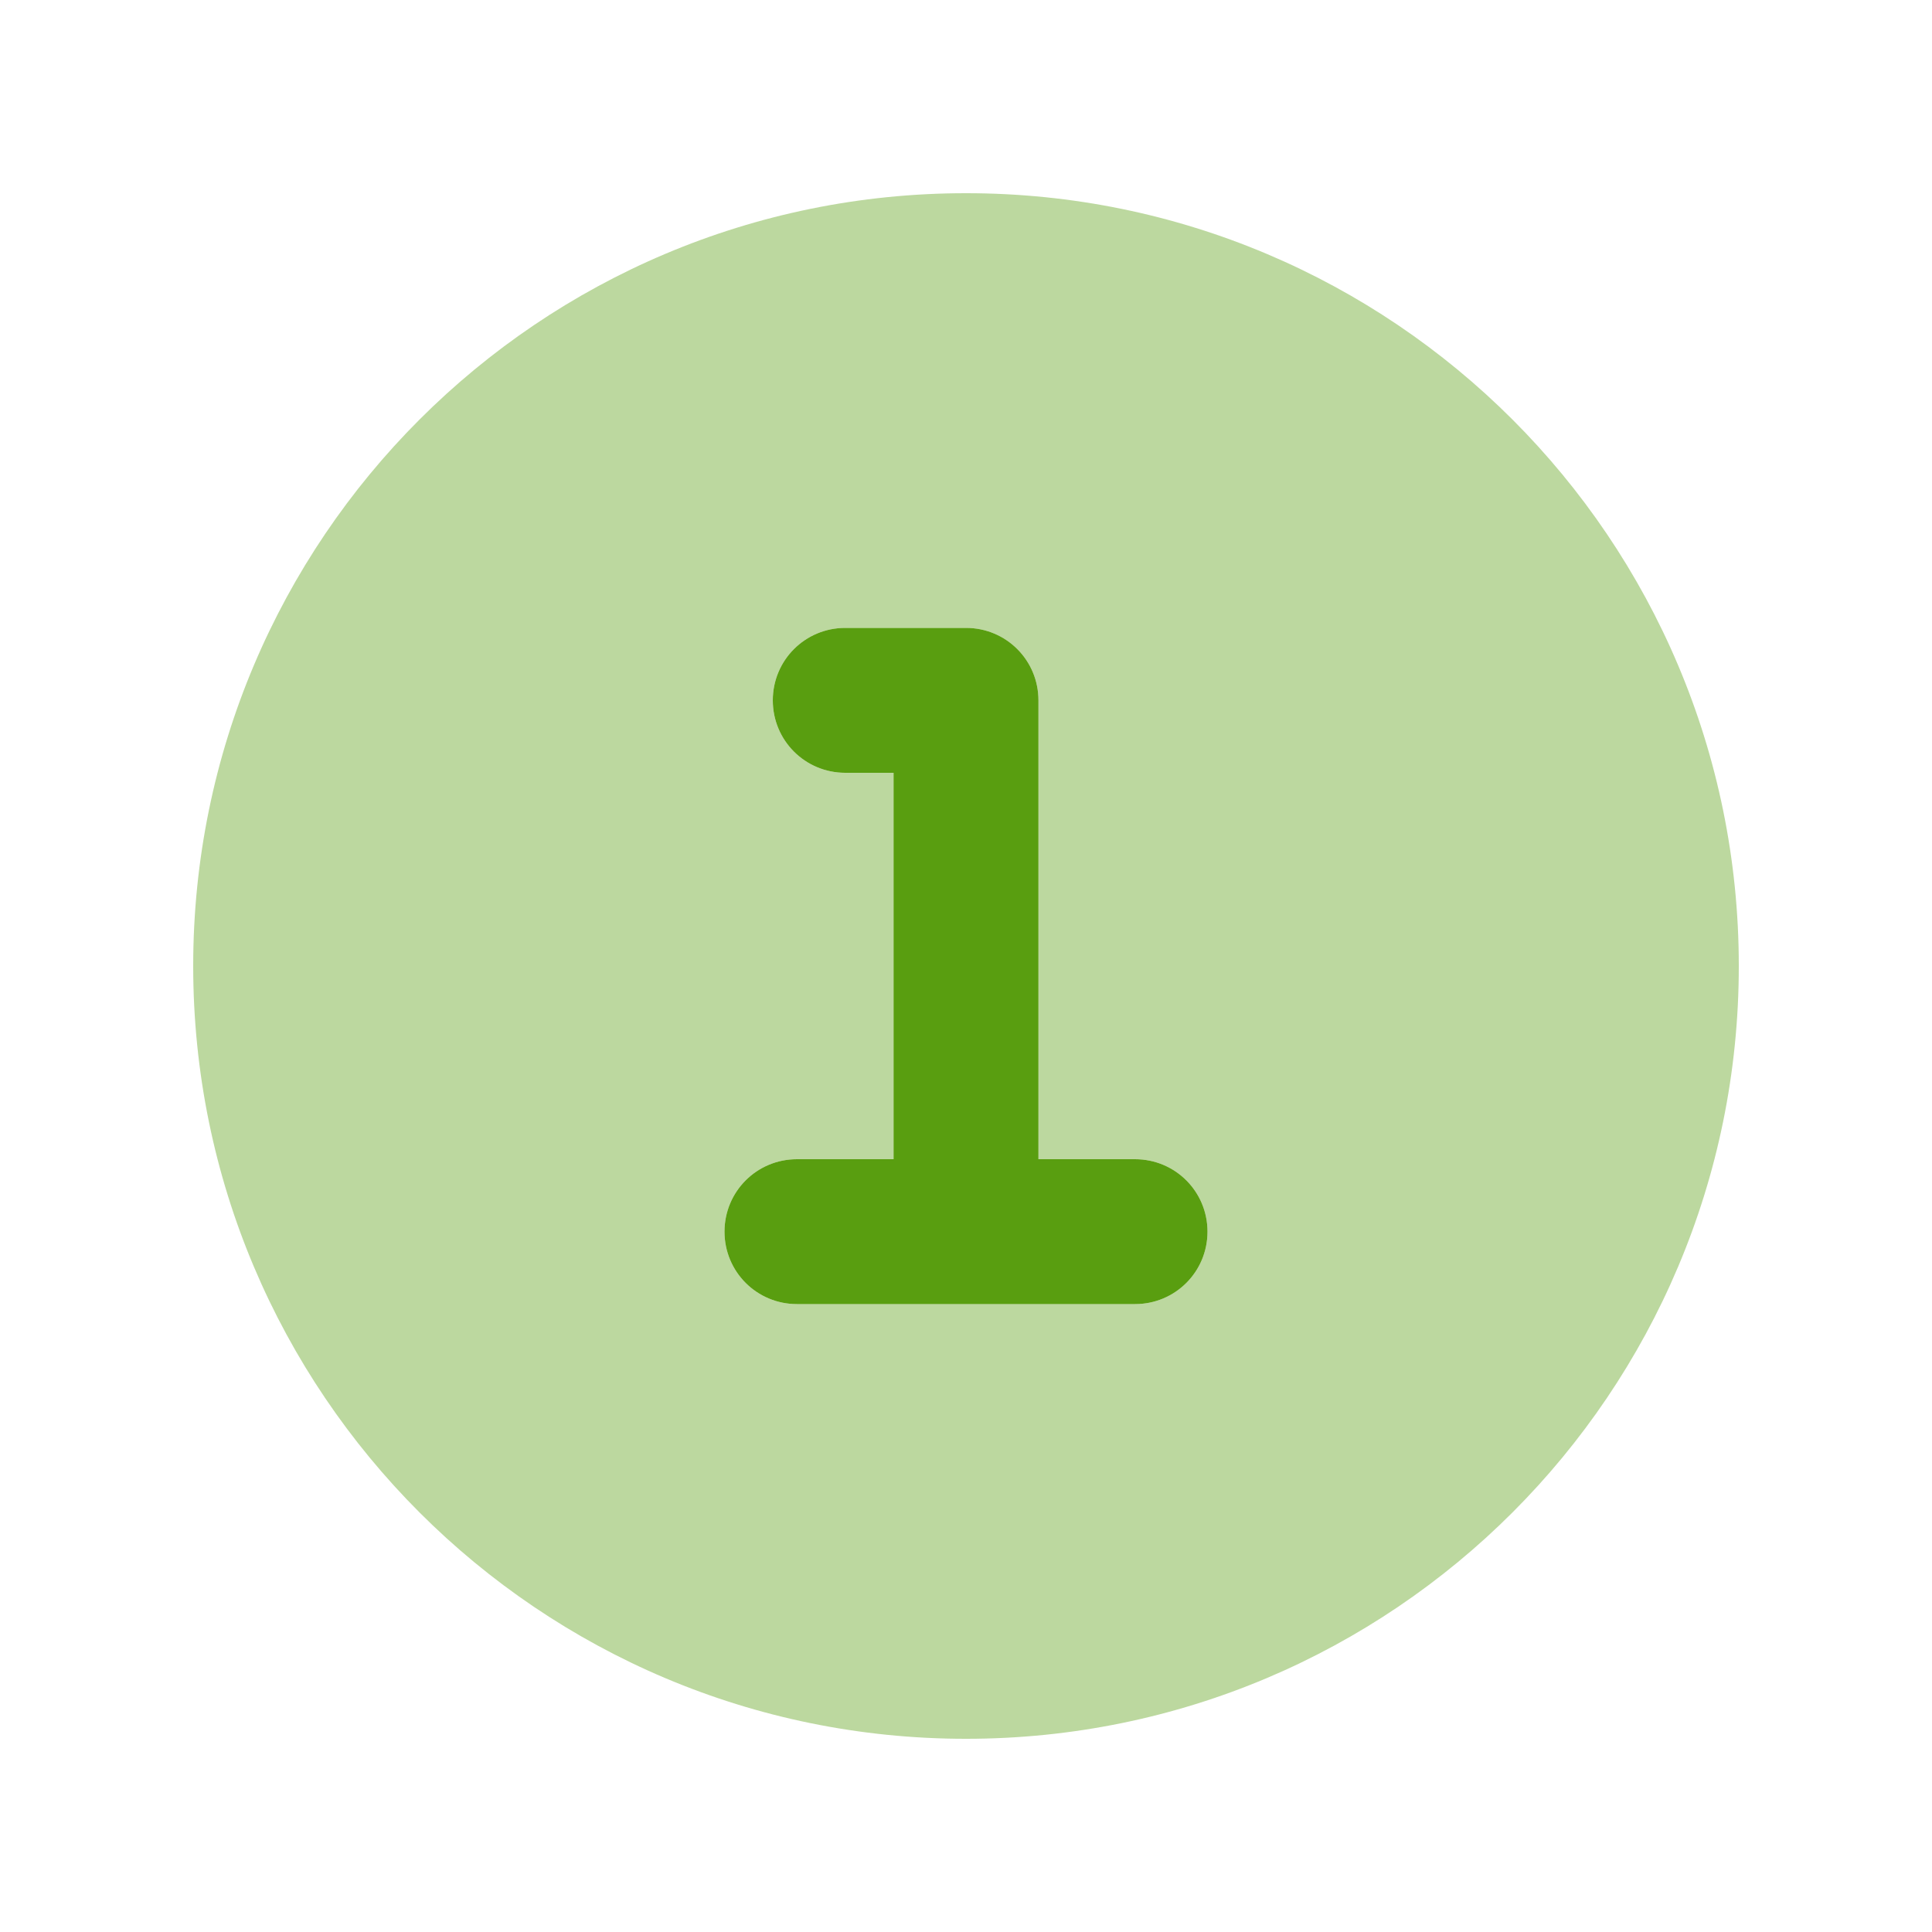
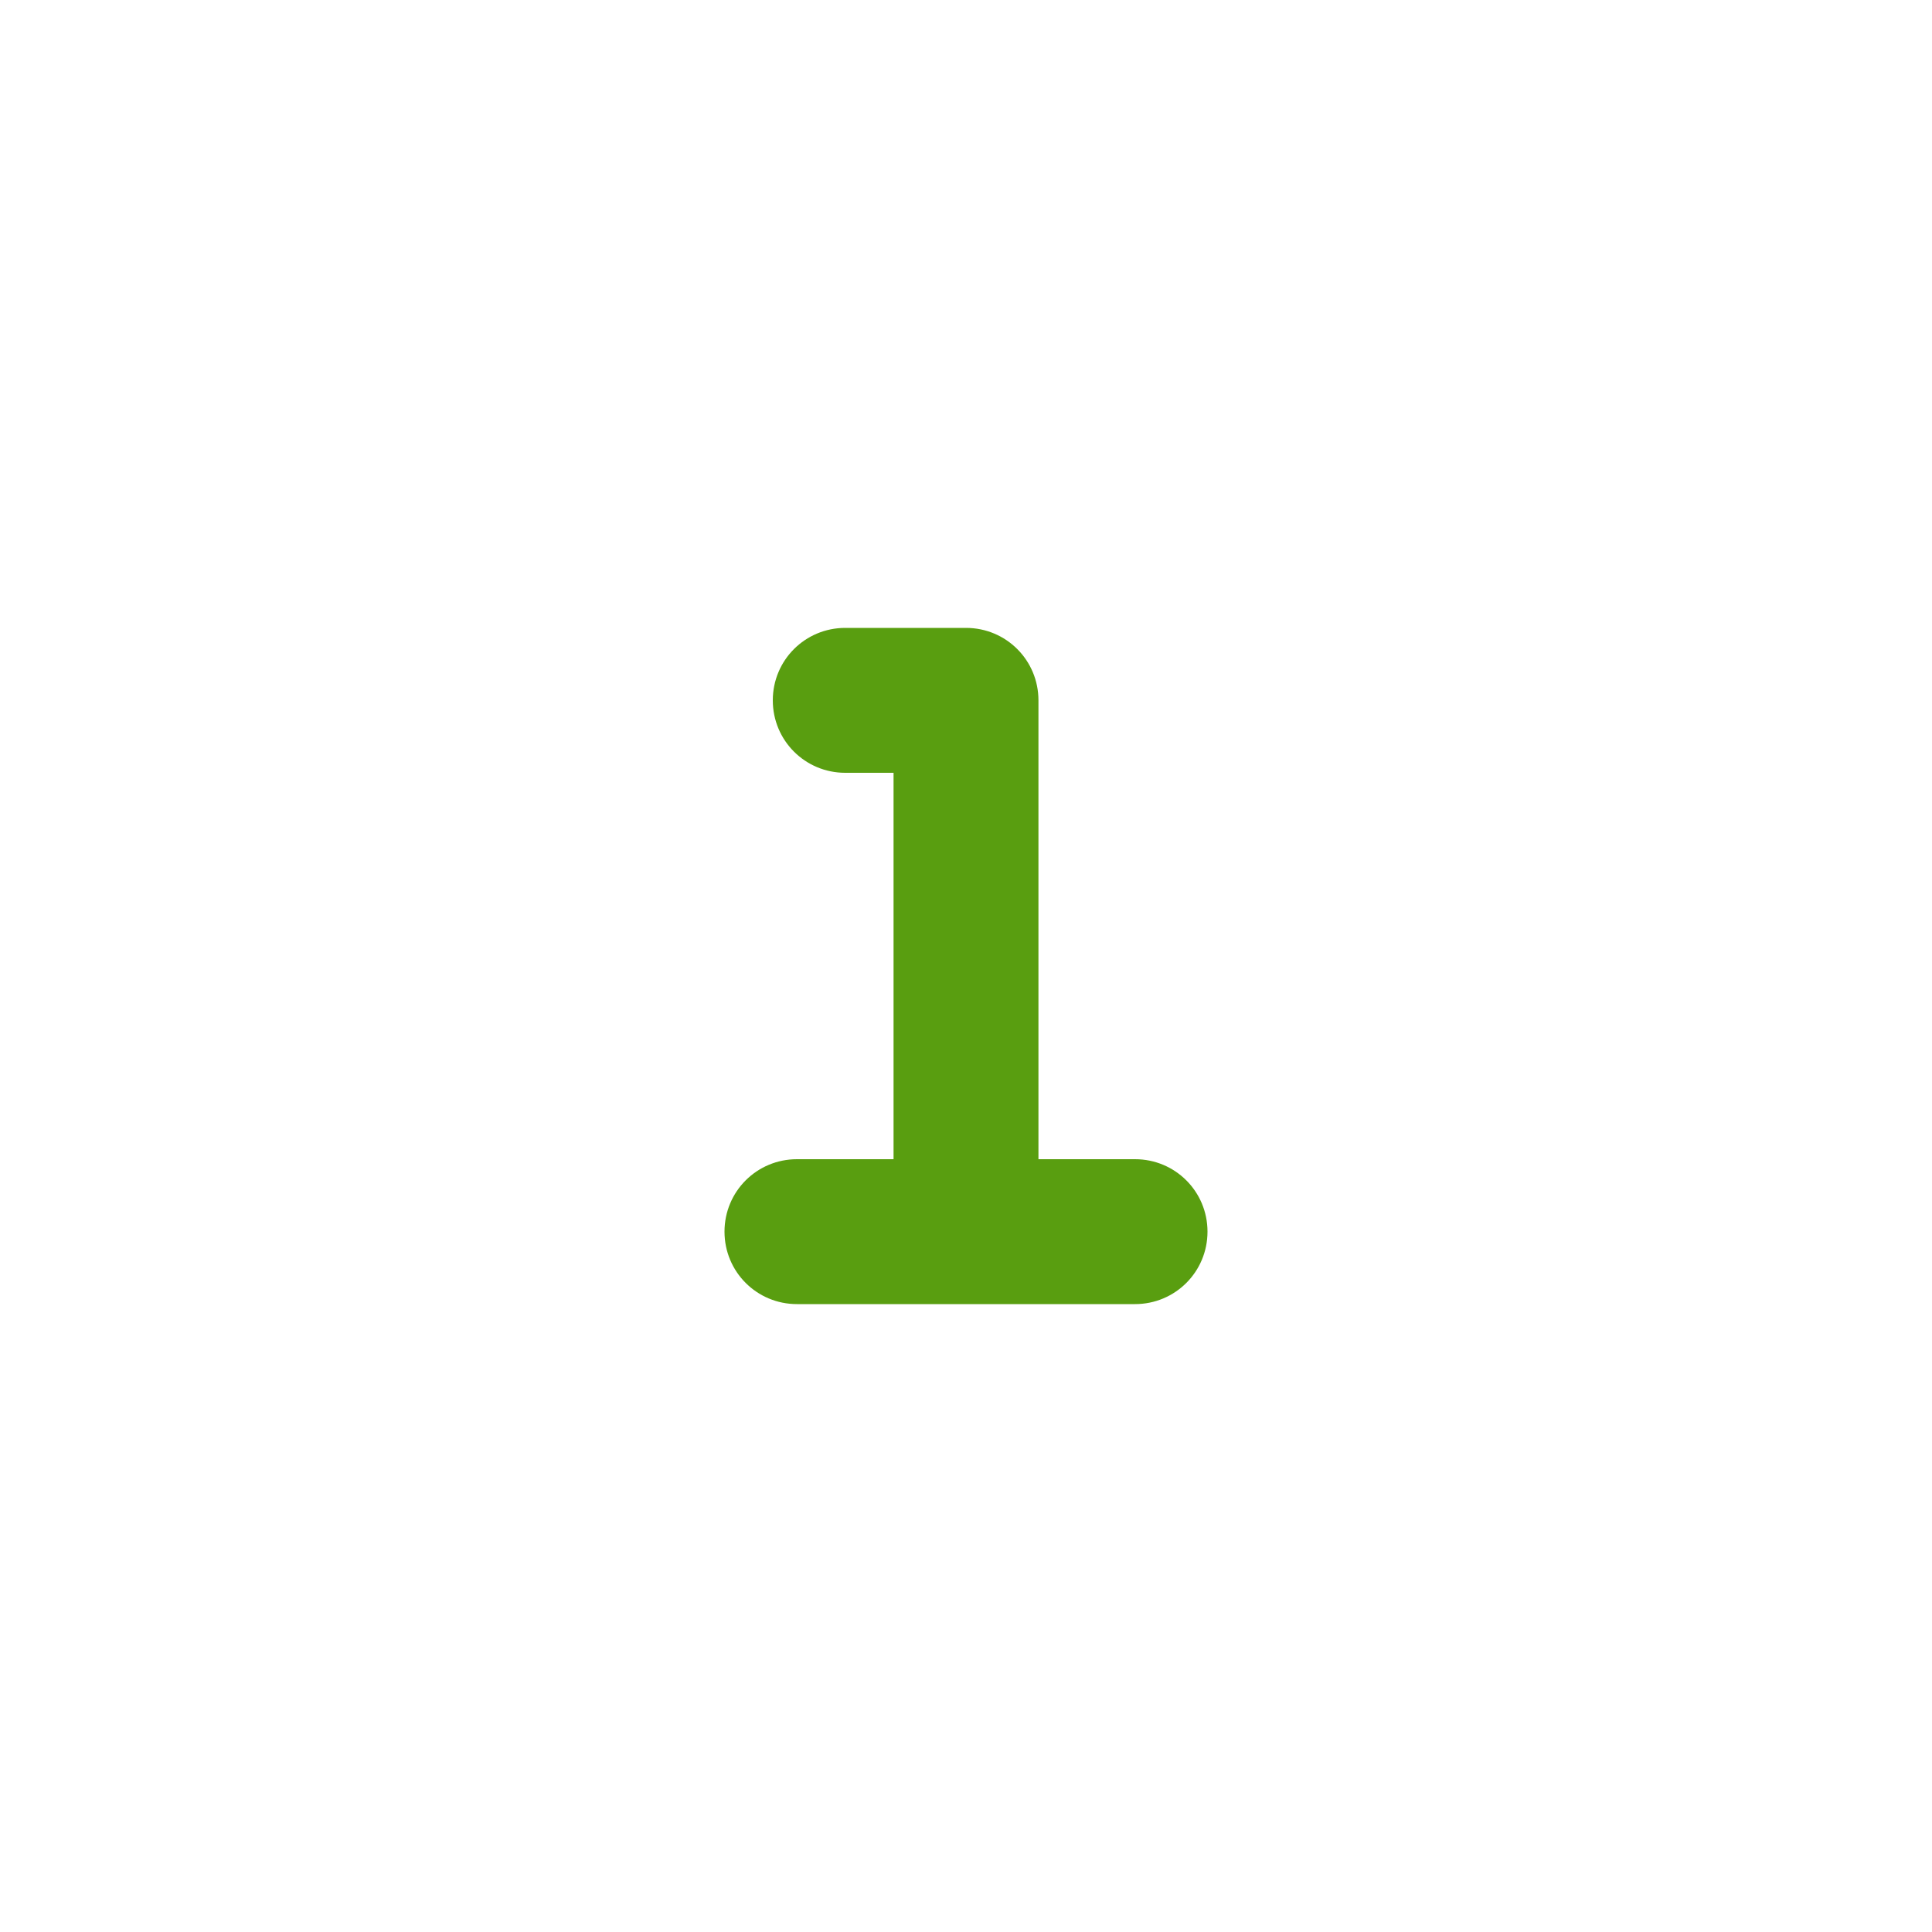
<svg xmlns="http://www.w3.org/2000/svg" id="Layer_1" version="1.1" viewBox="0 0 640 640">
  <defs>
    <style>
      .st0, .st1 {
        fill: #599e10;
      }

      .st1 {
        isolation: isolate;
        opacity: .4;
      }
    </style>
  </defs>
-   <path class="st1" d="M64,320c0,141.4,114.6,256,256,256s256-114.6,256-256S461.4,64,320,64,64,178.6,64,320ZM240,408c0-13.3,10.7-24,24-24h32v-128h-16c-13.3,0-24-10.7-24-24s10.7-24,24-24h40c13.3,0,24,10.7,24,24v152h32c13.3,0,24,10.7,24,24s-10.7,24-24,24h-112c-13.3,0-24-10.7-24-24Z" />
  <path class="st0" d="M256,232c0-13.3,10.7-24,24-24h40c13.3,0,24,10.7,24,24v152h32c13.3,0,24,10.7,24,24s-10.7,24-24,24h-112c-13.3,0-24-10.7-24-24s10.7-24,24-24h32v-128h-16c-13.3,0-24-10.7-24-24Z" />
</svg>